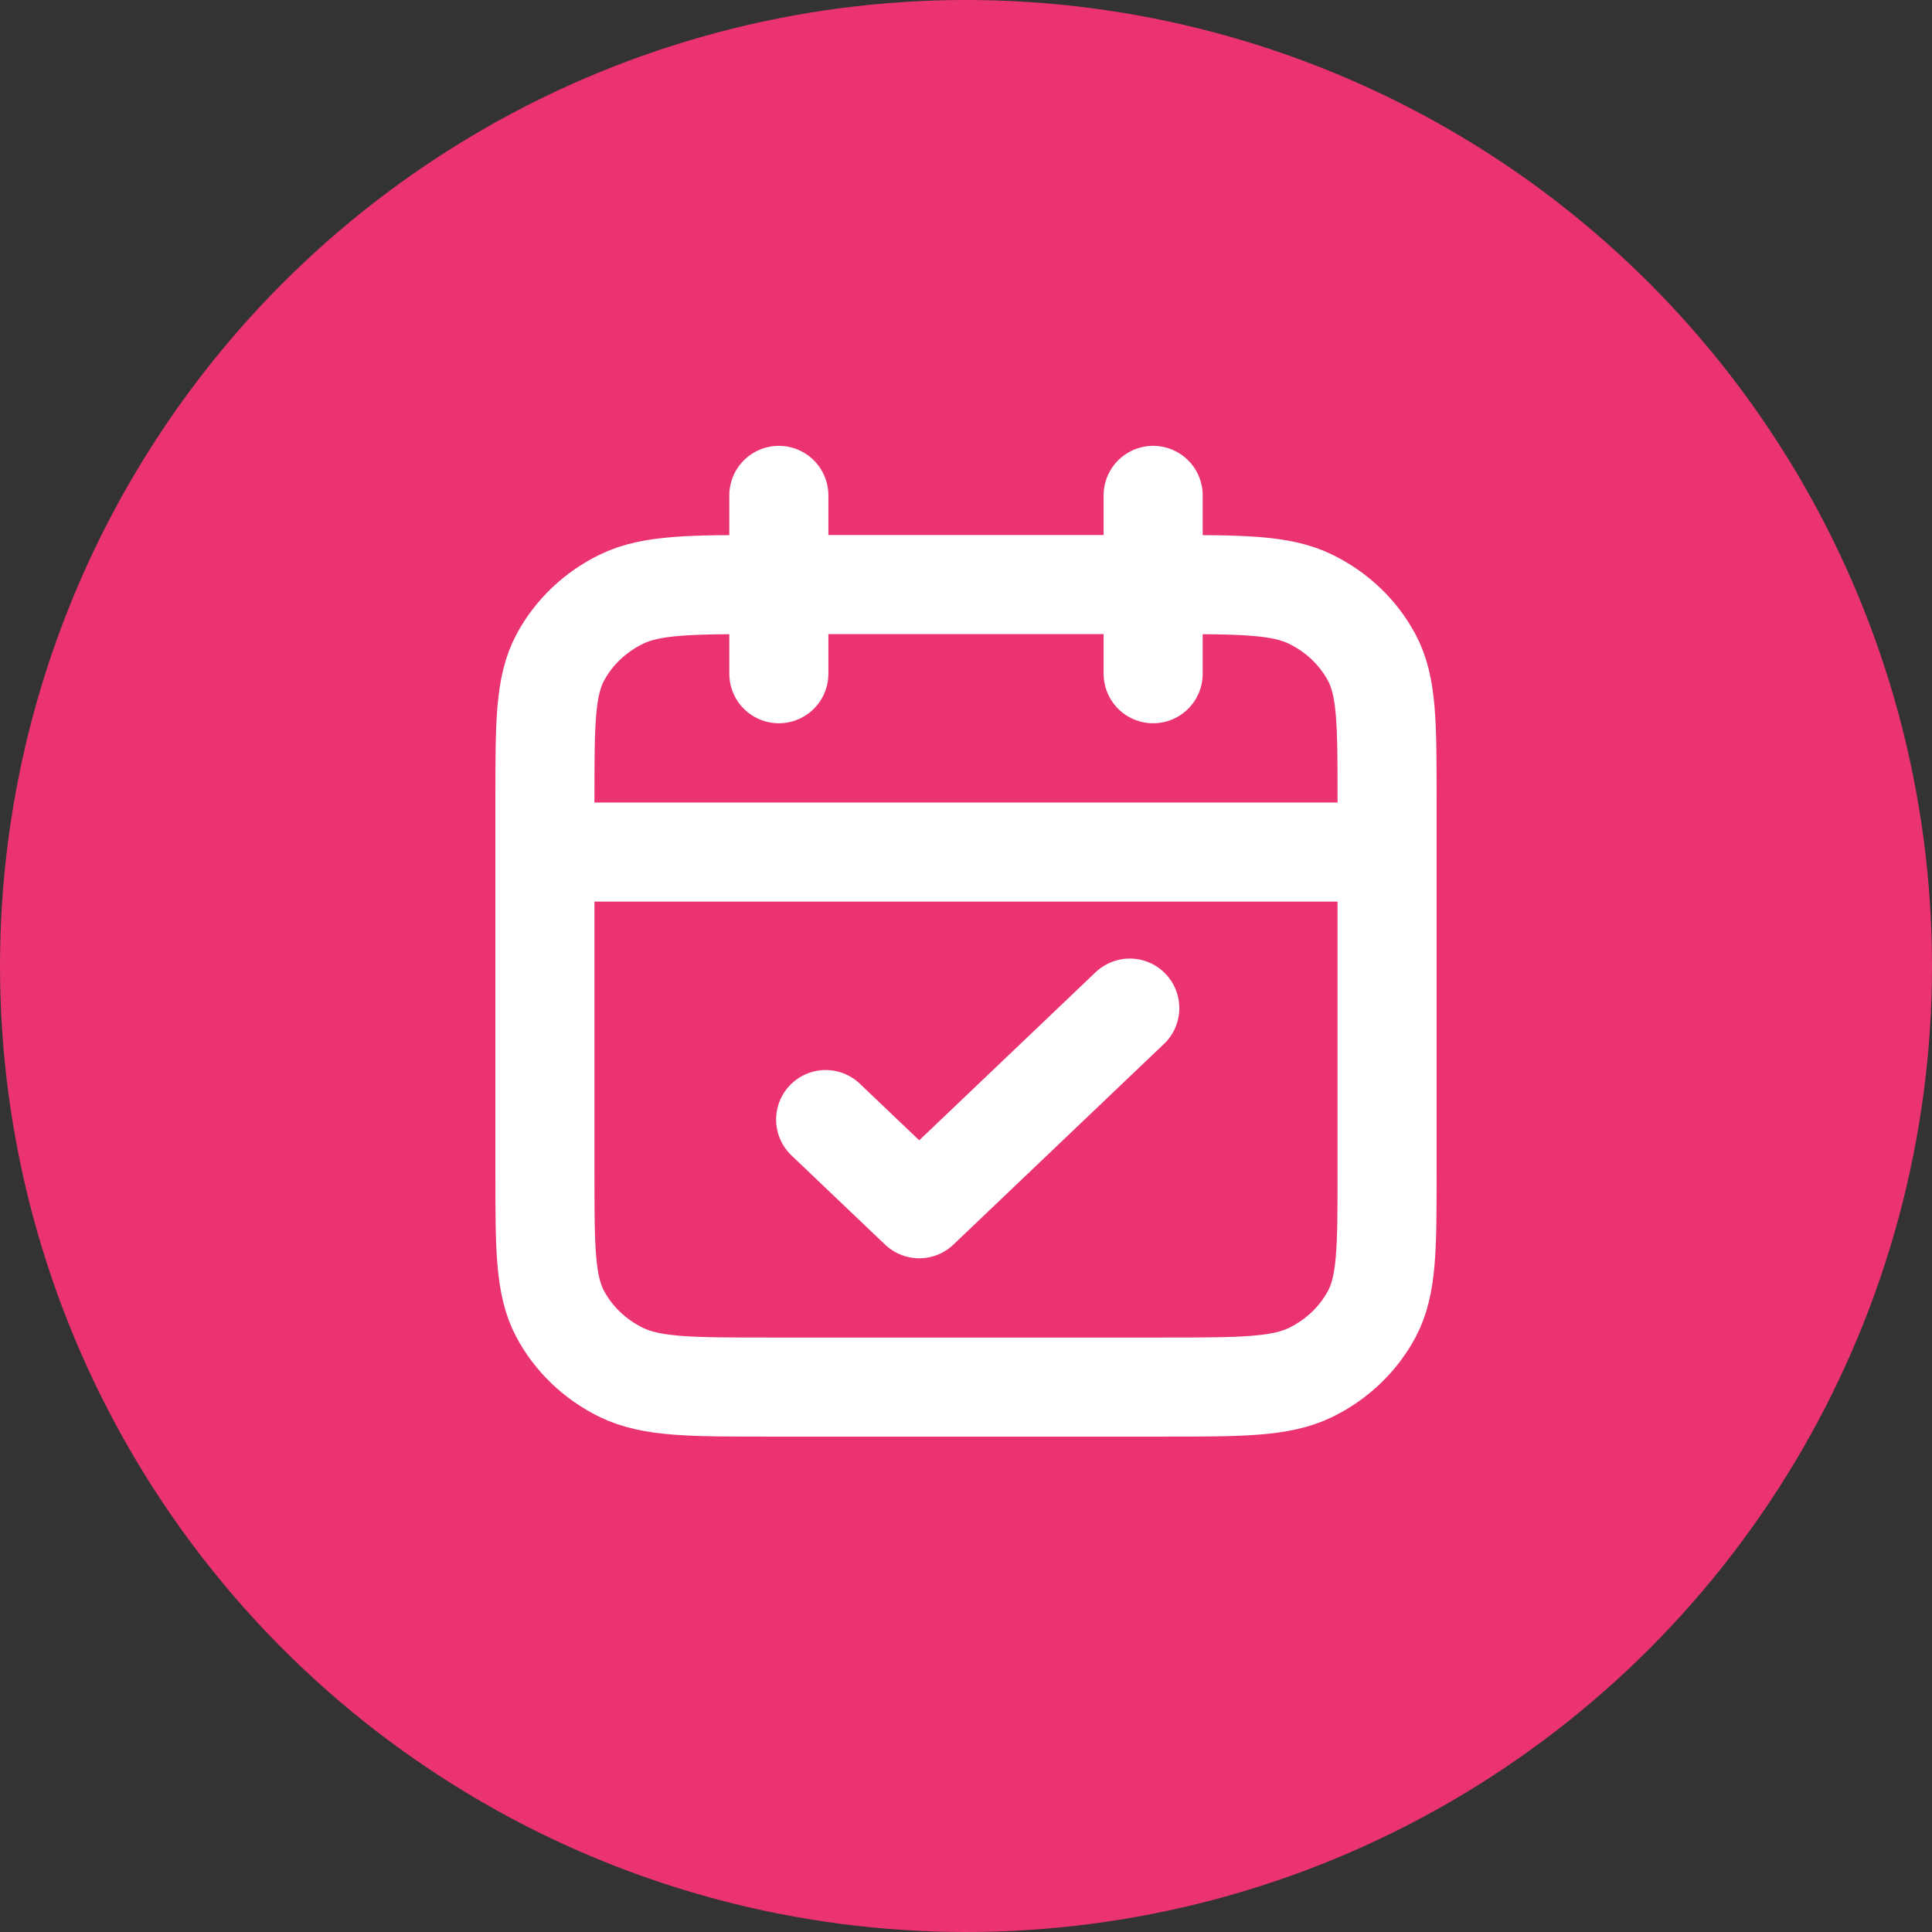
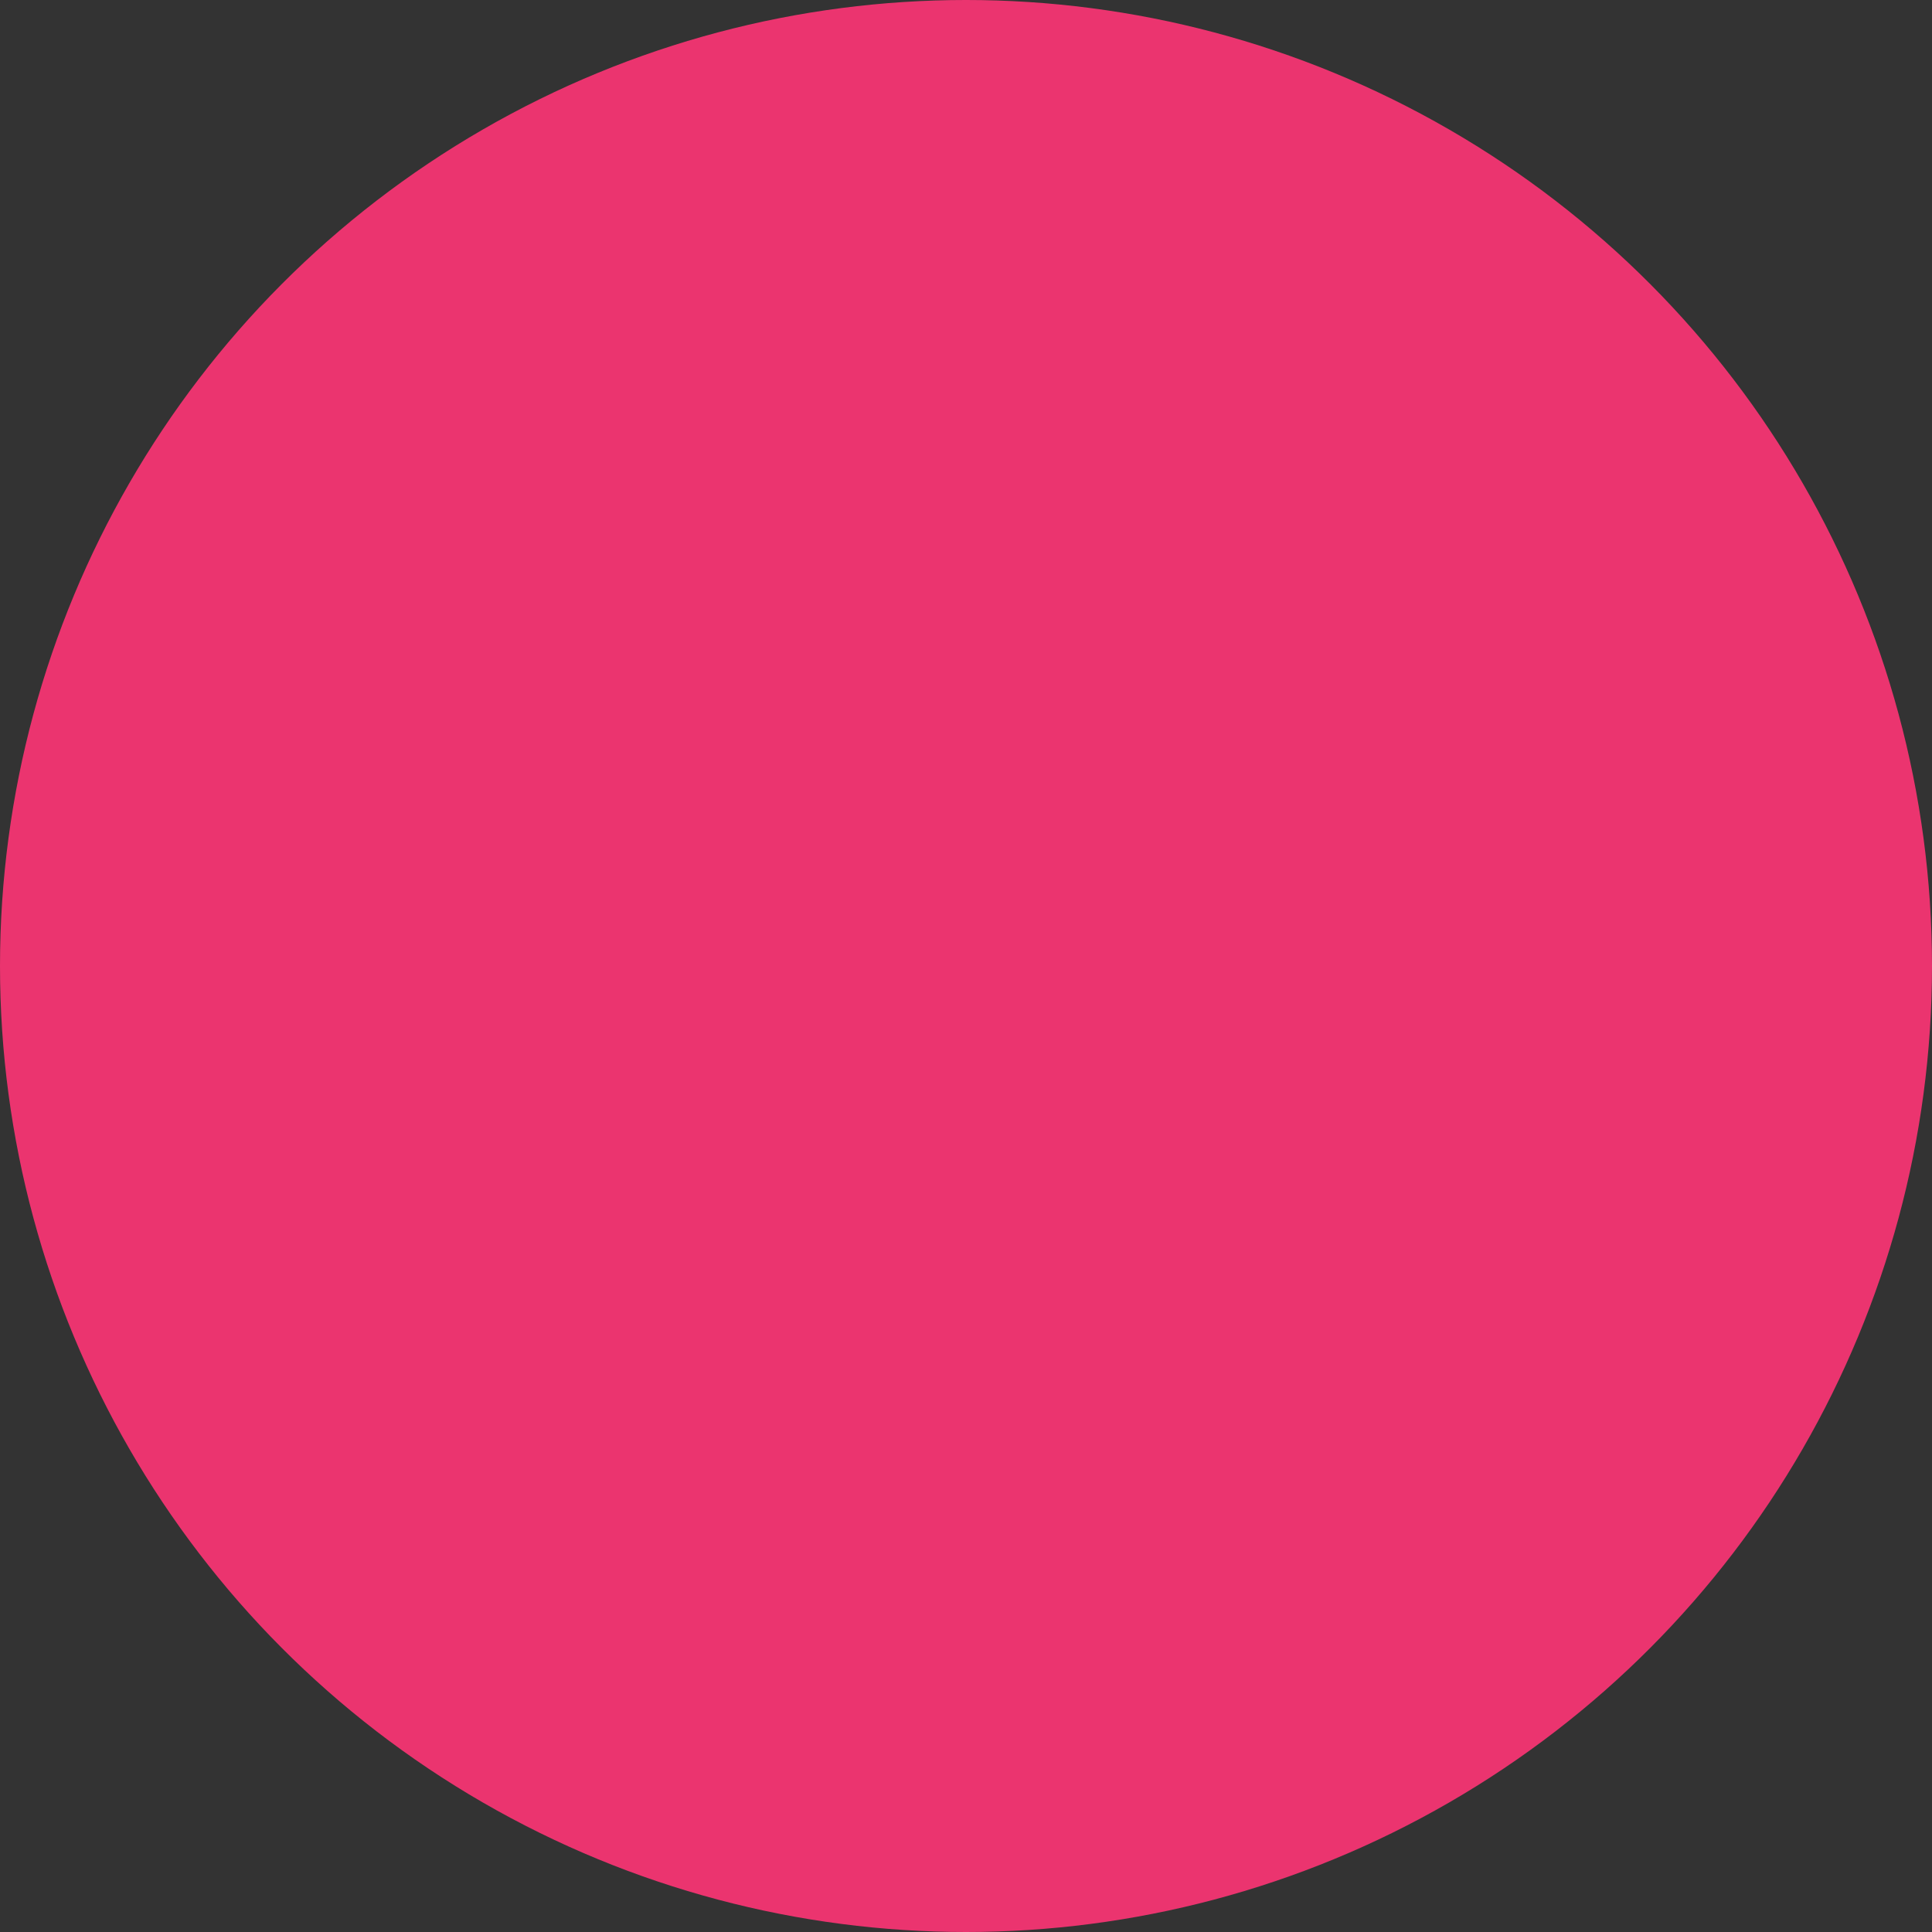
<svg xmlns="http://www.w3.org/2000/svg" width="39" height="39" viewBox="0 0 39 39" fill="none">
  <rect x="0" y="0" width="39" height="39" fill="#333333" stroke="none" />
  <circle cx="19.5" cy="19.5" r="19.5" fill="#EB346F" />
-   <path d="M28 17.2H11M23.278 10V13.6M15.722 10V13.6M16.667 22.6L18.556 24.4L22.806 20.35M15.533 28H23.467C25.053 28 25.847 28 26.453 27.706C26.986 27.447 27.419 27.034 27.691 26.526C28 25.948 28 25.192 28 23.68V16.12C28 14.608 28 13.852 27.691 13.274C27.419 12.766 26.986 12.353 26.453 12.094C25.847 11.8 25.053 11.8 23.467 11.8H15.533C13.947 11.8 13.153 11.8 12.547 12.094C12.014 12.353 11.581 12.766 11.309 13.274C11 13.852 11 14.608 11 16.12V23.68C11 25.192 11 25.948 11.309 26.526C11.581 27.034 12.014 27.447 12.547 27.706C13.153 28 13.947 28 15.533 28Z" stroke="white" stroke-width="2" stroke-linecap="round" stroke-linejoin="round" />
</svg>